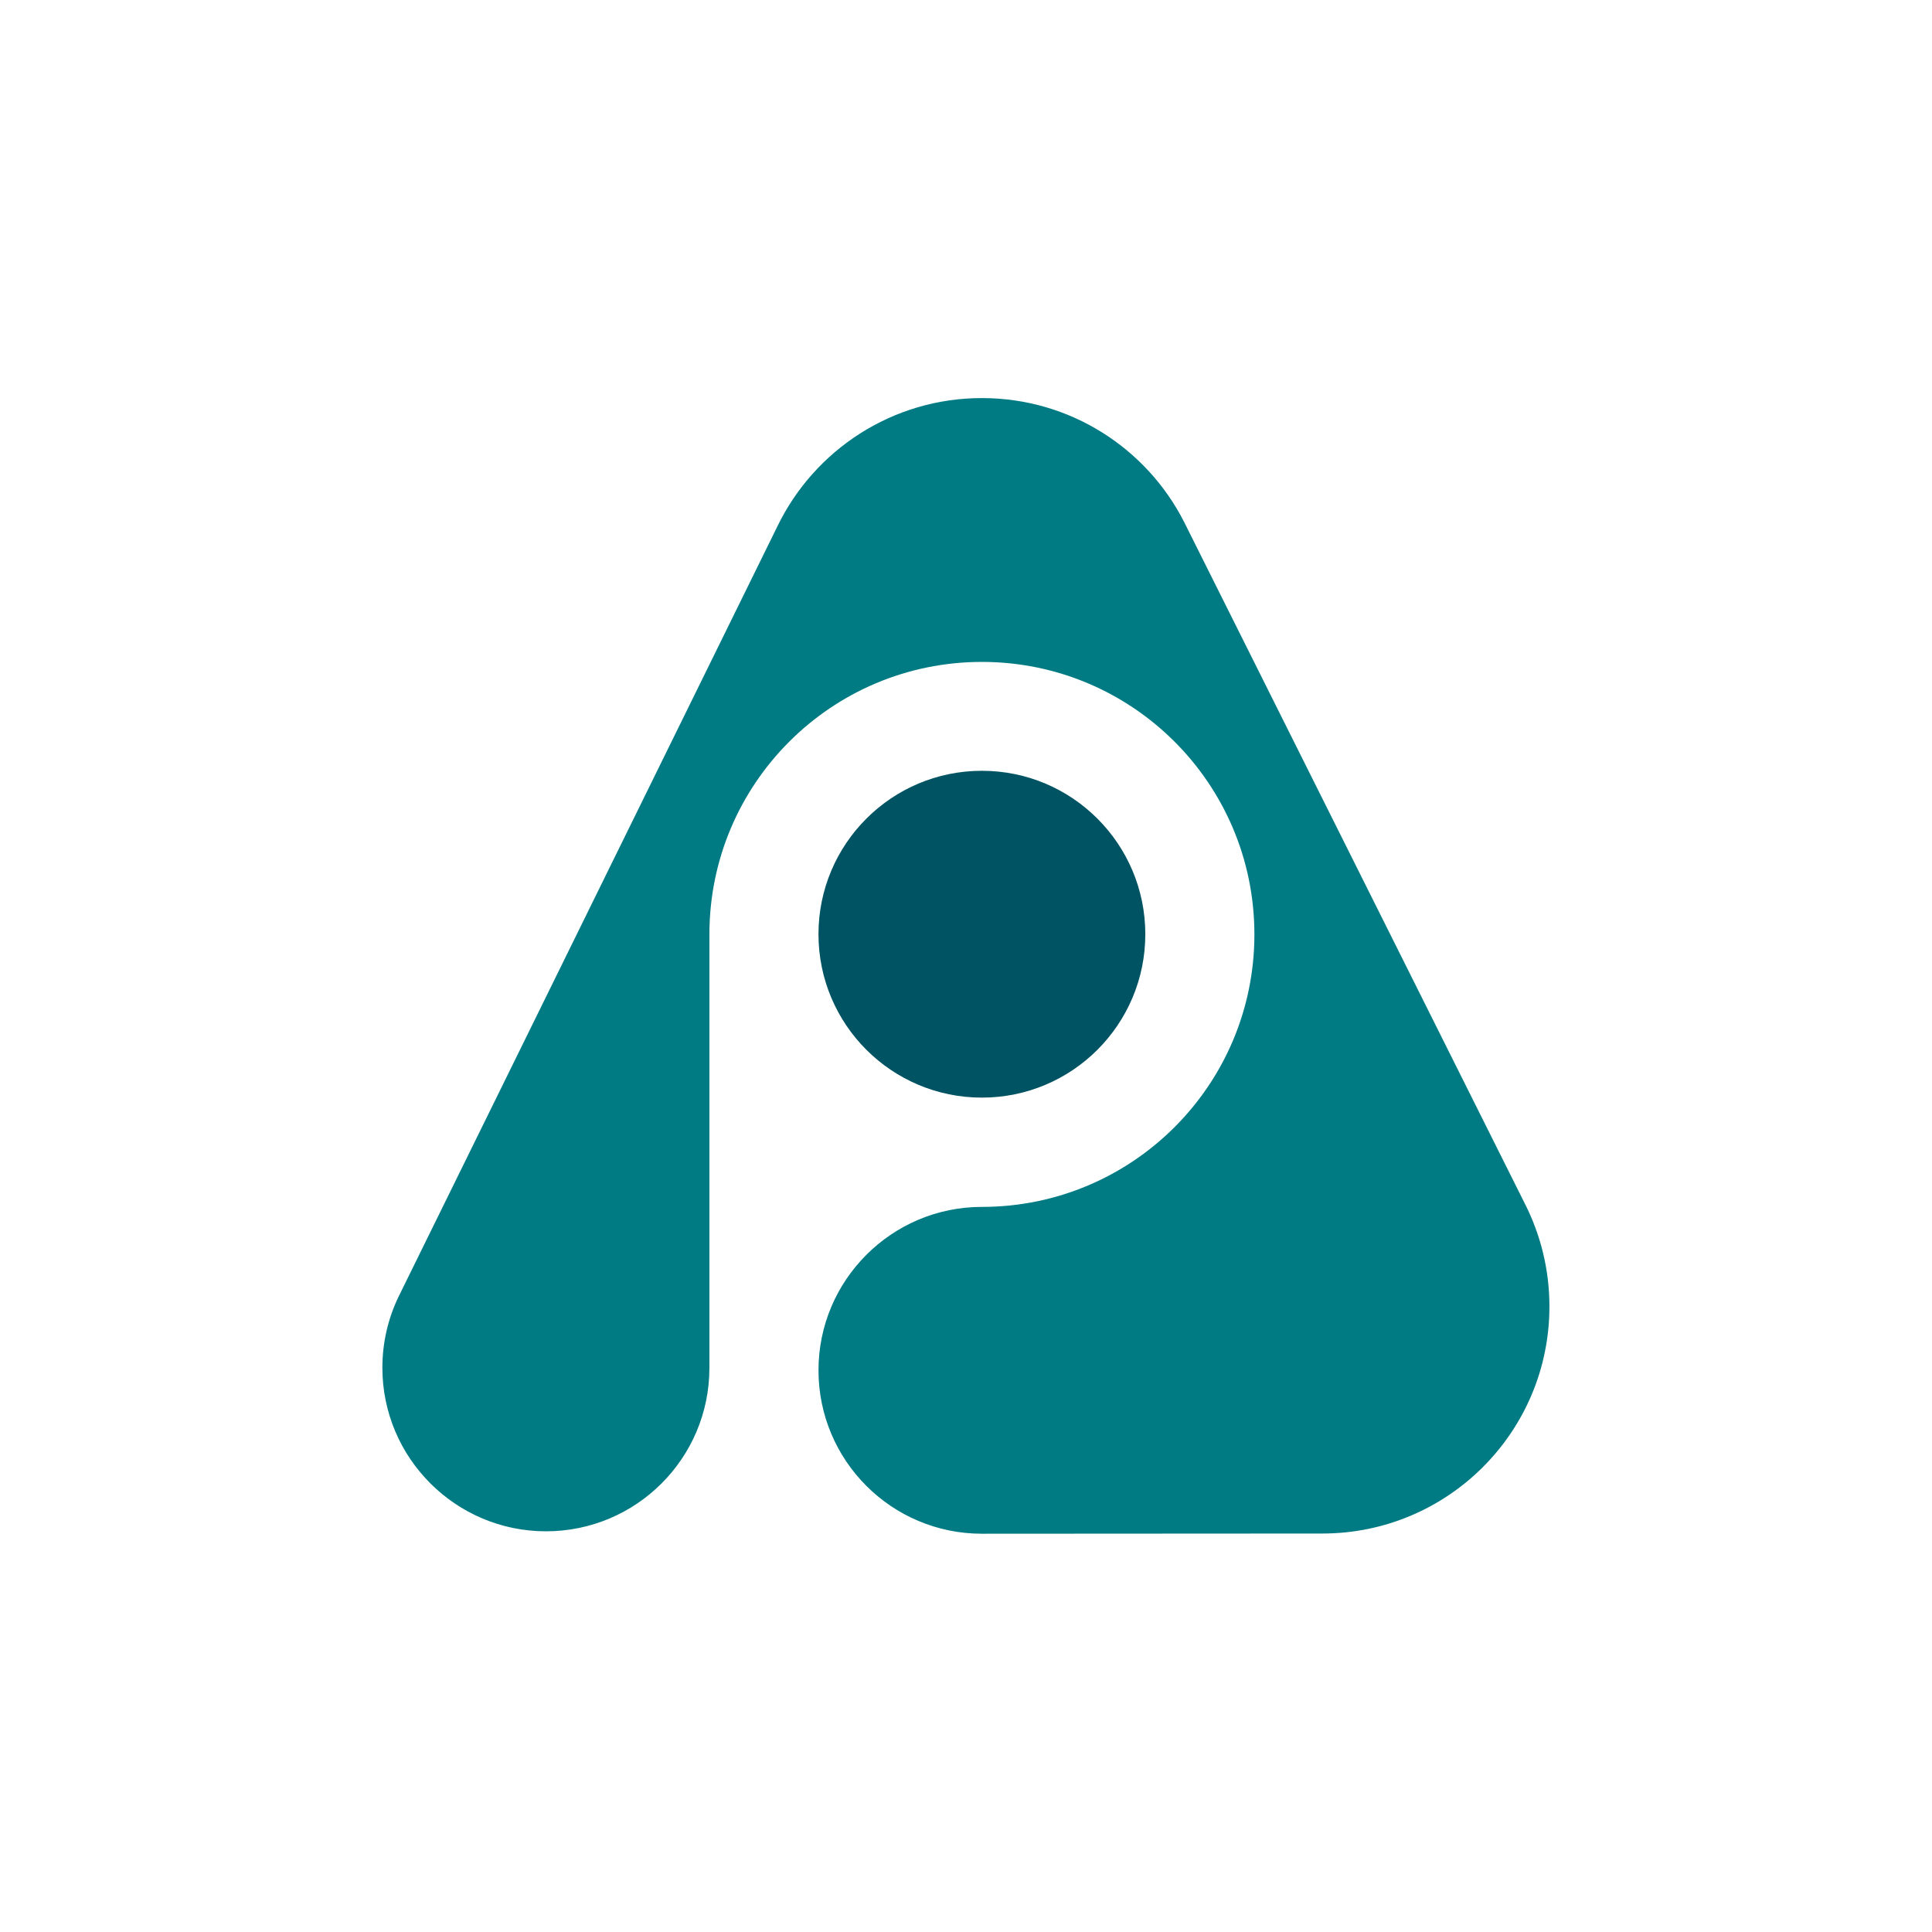
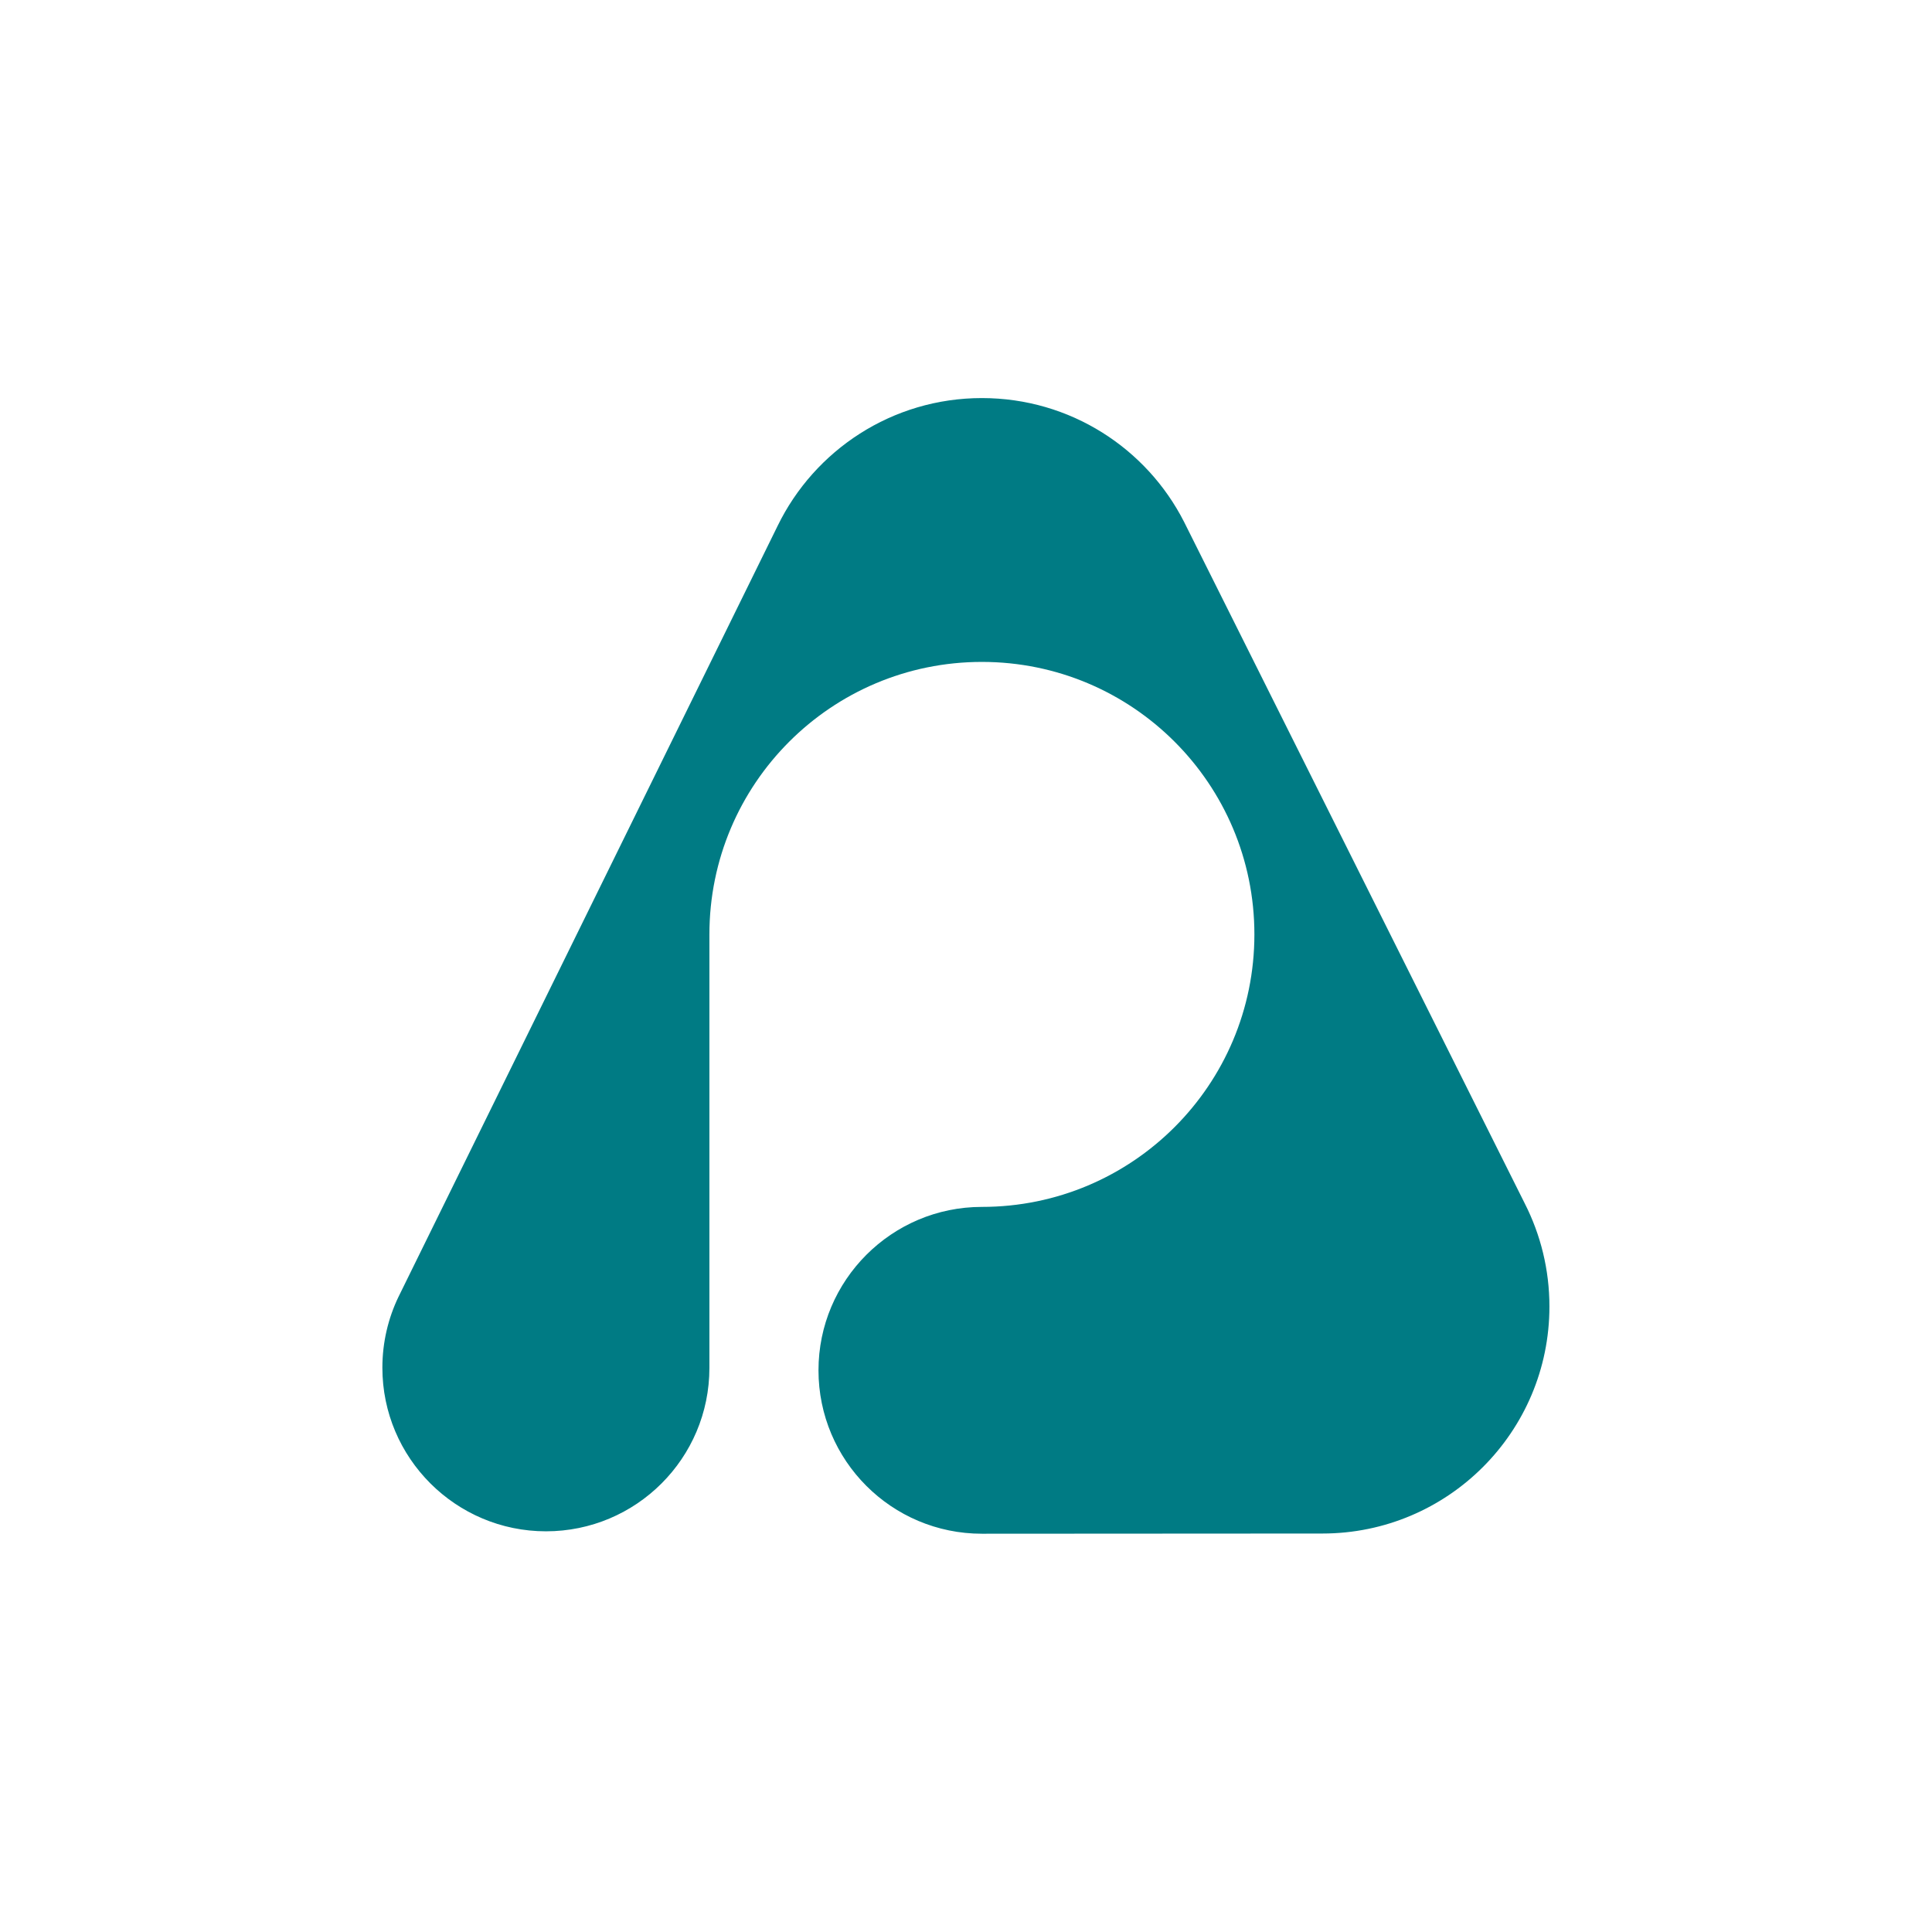
<svg xmlns="http://www.w3.org/2000/svg" version="1.1" id="Layer_1" x="0px" y="0px" viewBox="0 0 960 960" style="enable-background:new 0 0 960 960;" xml:space="preserve">
  <style type="text/css">
	.st0{fill:#FFFFFF;}
	.st1{fill:#005362;}
	.st2{fill:#007B84;}
</style>
-   <rect class="st0" width="960" height="960" />
  <g>
-     <circle class="st1" cx="487.9" cy="464.2" r="81.2" />
    <path class="st2" d="M487.9,762.1c-44.9,0-81.2-36.4-81.2-81.2s36.4-81.2,81.2-81.2c74.8,0,135.4-60.6,135.4-135.4   s-60.6-135.4-135.4-135.4s-135.4,60.6-135.4,135.4v215.4c0,44.9-36.4,81.2-81.2,81.2S190,724.5,190,679.6c0-12.6,2.9-24.6,8-35.2   l188.4-383.1c18.3-37.6,56.9-63.5,101.5-63.5c43.9,0,81.9,25,100.5,61.6l169.3,338.7c7.8,15.4,12.2,32.7,12.2,51.1   c0,62.3-50.5,112.8-112.8,112.8L487.9,762.1L487.9,762.1z" />
  </g>
</svg>